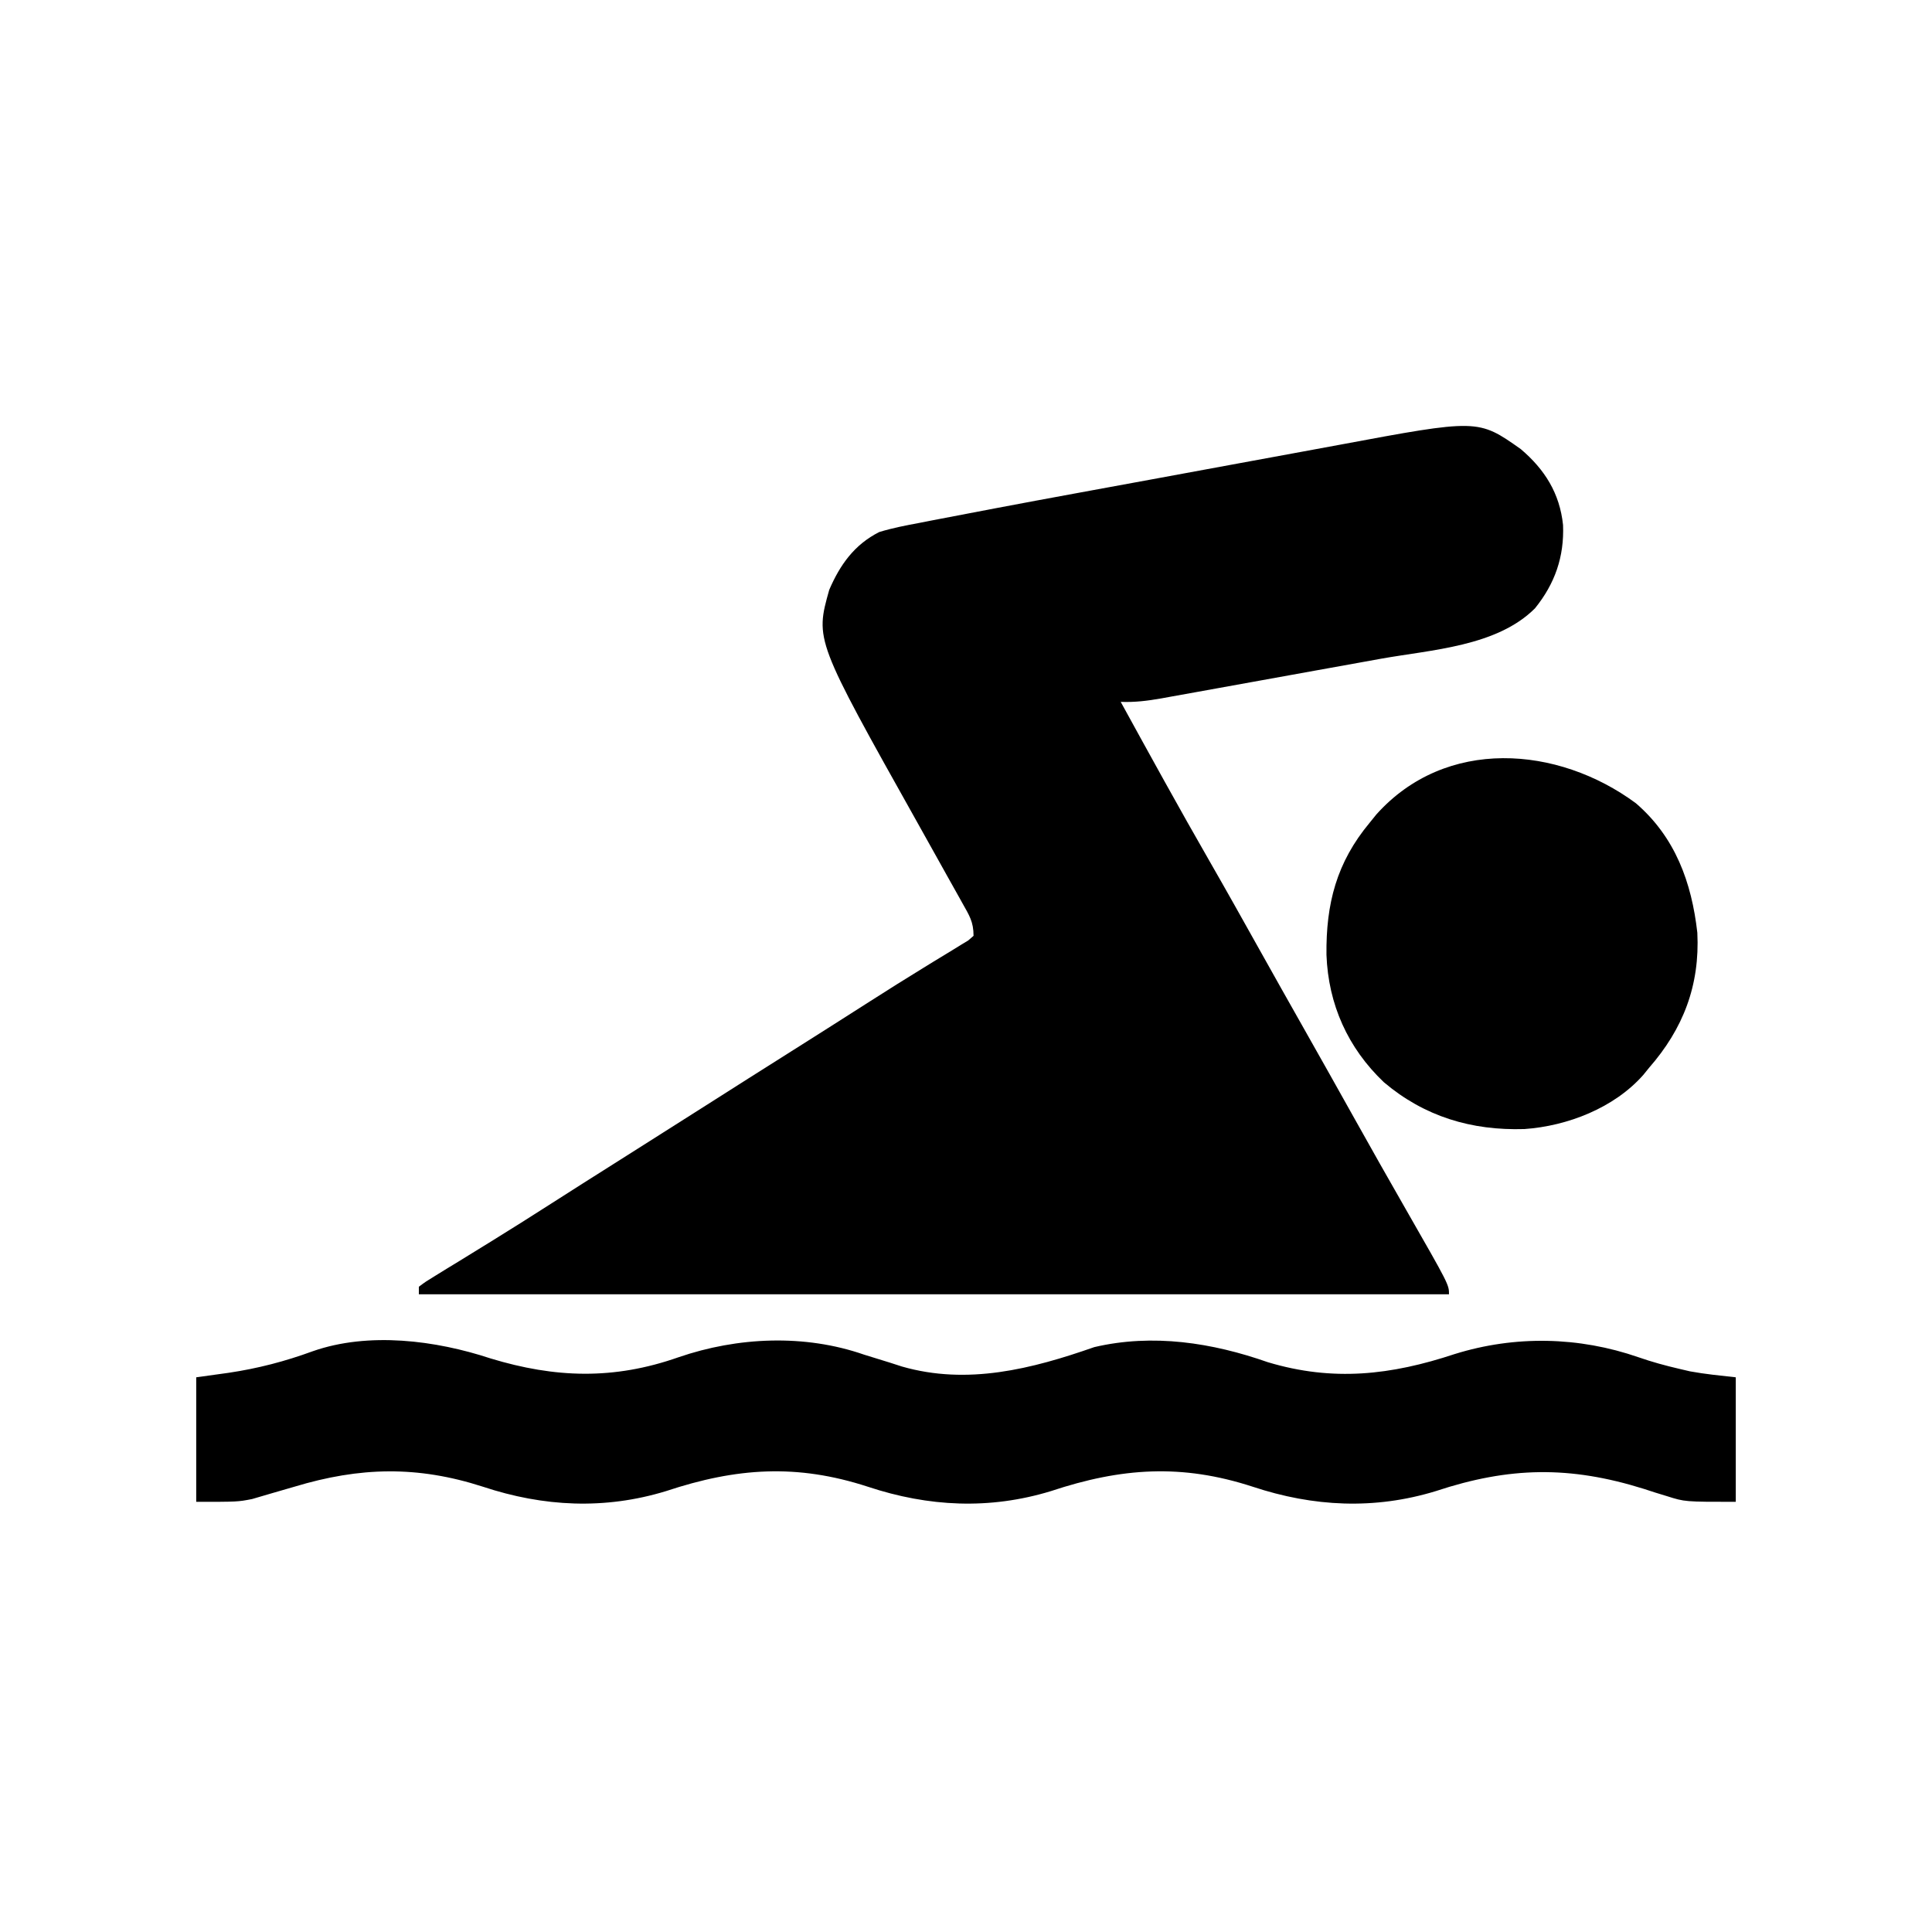
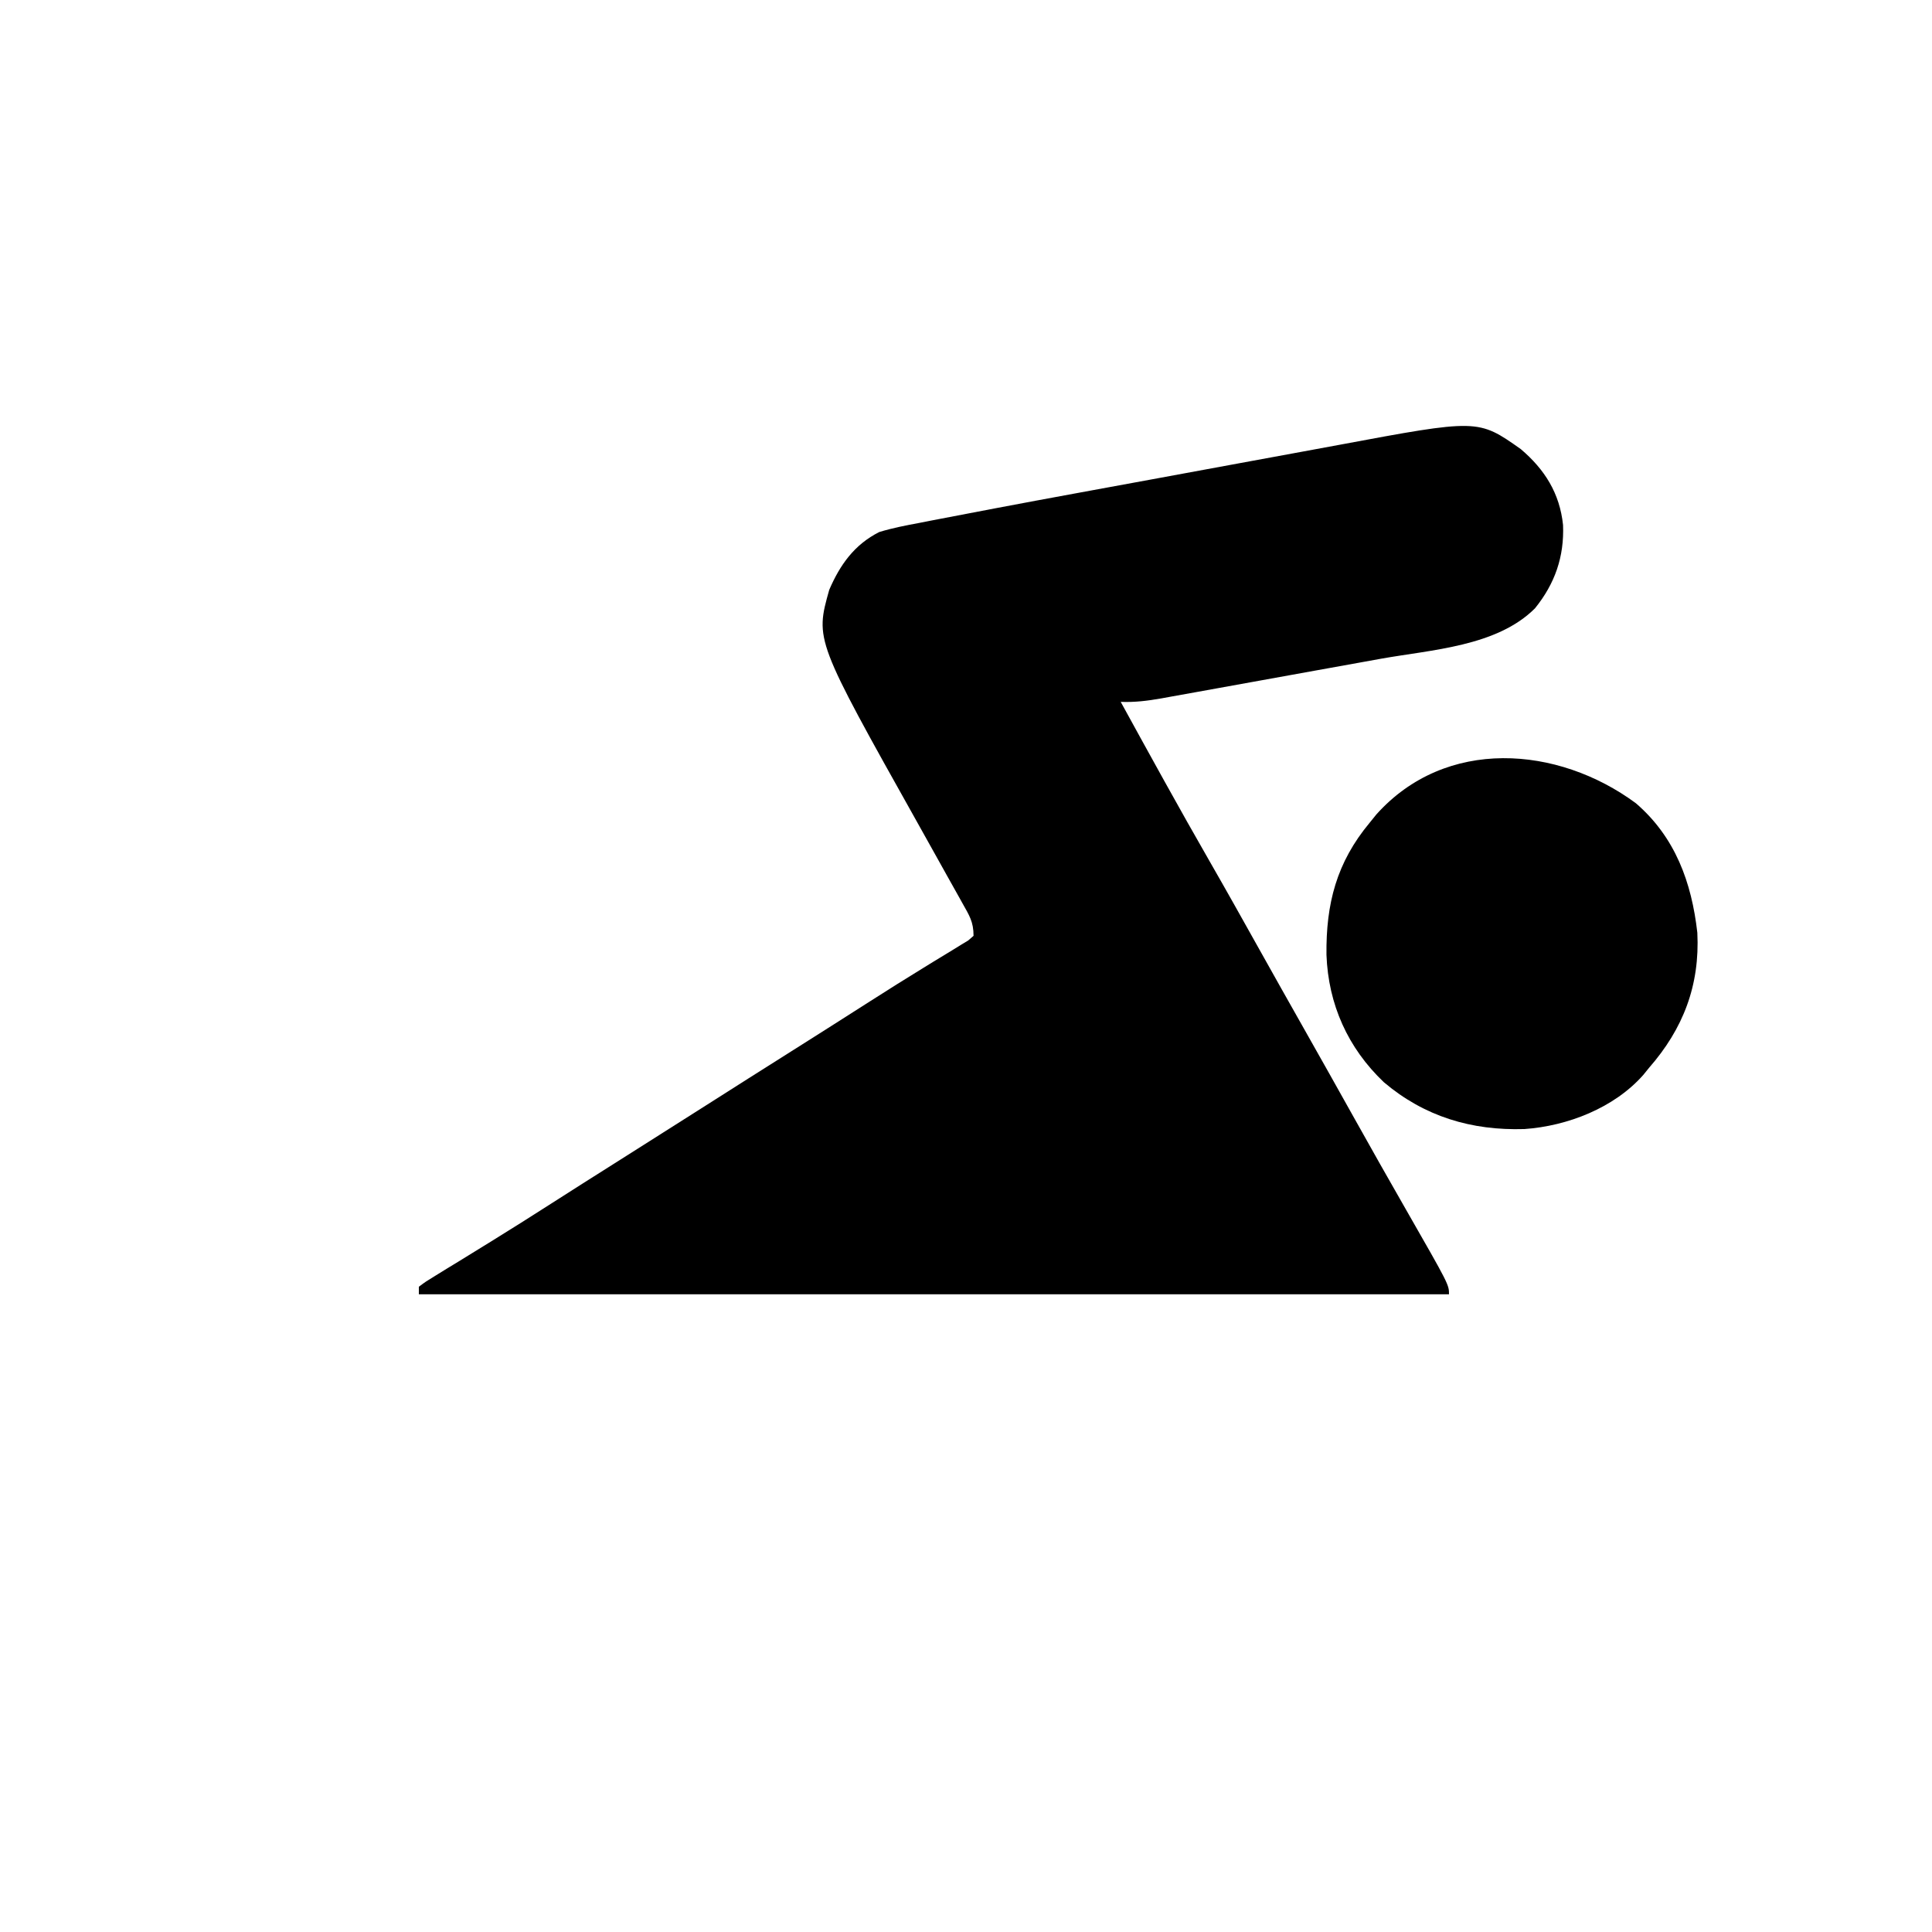
<svg xmlns="http://www.w3.org/2000/svg" version="1.1" width="512" height="512">
  <path d="M0 0 C6.374 5.404 10.344 11.728 11.223 20.129 C11.559 28.53 9.073 35.68 3.785 42.215 C-6.332 52.332 -23.655 53.173 -37.055 55.574 C-38.888 55.906 -40.721 56.238 -42.554 56.57 C-46.374 57.262 -50.195 57.95 -54.017 58.635 C-58.91 59.513 -63.802 60.399 -68.694 61.288 C-72.47 61.973 -76.246 62.654 -80.023 63.334 C-81.828 63.659 -83.632 63.986 -85.436 64.314 C-87.953 64.77 -90.47 65.221 -92.988 65.671 C-93.729 65.806 -94.469 65.942 -95.233 66.081 C-98.864 66.723 -102.31 67.153 -106 67 C-98.24 81.137 -90.476 95.268 -82.438 109.249 C-77.993 116.988 -73.634 124.773 -69.281 132.563 C-65.373 139.554 -61.446 146.532 -57.5 153.5 C-52.954 161.528 -48.438 169.572 -43.938 177.625 C-39.5 185.566 -35.024 193.483 -30.5 201.375 C-19 221.459 -19 221.459 -19 224 C-109.09 224 -199.18 224 -292 224 C-292 223.34 -292 222.68 -292 222 C-290.146 220.618 -290.146 220.618 -287.523 219.016 C-286.554 218.417 -285.584 217.819 -284.585 217.202 C-283.526 216.558 -282.466 215.914 -281.375 215.25 C-279.16 213.885 -276.945 212.519 -274.73 211.152 C-273.884 210.631 -273.884 210.631 -273.019 210.1 C-267.539 206.727 -262.109 203.278 -256.688 199.812 C-254.869 198.652 -253.05 197.492 -251.23 196.332 C-250.354 195.773 -249.478 195.215 -248.576 194.639 C-244.557 192.082 -240.529 189.54 -236.5 187 C-229.656 182.684 -222.825 178.347 -216 174 C-208.405 169.162 -200.8 164.343 -193.184 159.539 C-186.189 155.125 -179.208 150.69 -172.24 146.235 C-167.644 143.3 -163.034 140.397 -158.383 137.551 C-157.497 137.005 -156.612 136.459 -155.699 135.896 C-154.017 134.861 -152.33 133.835 -150.637 132.818 C-149.893 132.359 -149.149 131.899 -148.383 131.426 C-147.727 131.028 -147.071 130.63 -146.395 130.22 C-145.935 129.817 -145.474 129.415 -145 129 C-145 125.254 -146.146 123.578 -147.973 120.312 C-148.287 119.746 -148.602 119.18 -148.926 118.596 C-149.966 116.728 -151.014 114.864 -152.062 113 C-152.788 111.698 -153.513 110.396 -154.238 109.094 C-156.115 105.722 -157.999 102.355 -159.885 98.989 C-186.988 50.62 -186.988 50.62 -183.246 37.32 C-180.399 30.687 -176.572 25.312 -170 22 C-166.514 20.923 -162.976 20.252 -159.393 19.581 C-158.342 19.374 -157.291 19.166 -156.208 18.953 C-152.808 18.286 -149.405 17.642 -146 17 C-143.761 16.572 -141.523 16.143 -139.284 15.715 C-132.099 14.349 -124.908 13.021 -117.715 11.699 C-115.774 11.342 -115.774 11.342 -113.793 10.978 C-108.355 9.977 -102.916 8.978 -97.477 7.984 C-89.786 6.578 -82.097 5.163 -74.411 3.735 C-68.938 2.719 -63.464 1.713 -57.988 0.715 C-54.745 0.124 -51.502 -0.473 -48.261 -1.079 C-11.301 -7.972 -11.301 -7.972 0 0 Z " fill="#000000" transform="translate(403,119)" />
-   <path d="M0 0 C17.1 5.191 32.623 5.727 49.809 -0.312 C65.463 -5.694 83.225 -6.497 99 -1 C101.29 -0.287 103.582 0.421 105.875 1.125 C106.904 1.458 107.932 1.79 108.992 2.133 C126.385 7.147 143.441 2.796 160 -3 C175.525 -6.635 191.245 -4.18 206 1 C223.287 6.188 238.637 4.424 255.492 -1.156 C271.48 -6.141 288.447 -5.795 304.23 -0.309 C307.801 0.931 311.32 1.897 315 2.75 C315.949 2.972 316.897 3.193 317.875 3.422 C321.883 4.163 325.949 4.55 330 5 C330 15.89 330 26.78 330 38 C316.505 38 316.505 38 311.789 36.504 C310.772 36.193 309.755 35.881 308.707 35.561 C307.69 35.231 306.673 34.902 305.625 34.562 C286.038 28.434 270.014 28.692 250.512 35.156 C234.252 40.132 218.044 39.324 202 34 C183.156 27.857 167.184 28.961 148.516 35.156 C132.252 40.128 116.048 39.325 100 34 C81.156 27.857 65.184 28.961 46.516 35.156 C30.248 40.129 14.052 39.321 -2 34 C-19.393 28.386 -34.626 28.75 -52 34 C-53.968 34.582 -55.937 35.155 -57.911 35.712 C-59.681 36.213 -61.445 36.738 -63.207 37.266 C-67 38 -67 38 -78 38 C-78 27.11 -78 16.22 -78 5 C-75.174 4.608 -72.349 4.216 -69.438 3.812 C-61.644 2.653 -54.492 0.79 -47.102 -1.914 C-32.31 -7.093 -14.53 -4.805 0 0 Z " fill="#000000" transform="translate(130,360)" />
  <path d="M0 0 C10.445 9.01 14.78 20.99 16.285 34.32 C16.971 48.265 12.547 59.76 3.473 70.133 C2.722 71.059 2.722 71.059 1.957 72.004 C-5.759 80.752 -18.125 85.545 -29.543 86.344 C-43.561 86.776 -56.025 83.045 -66.777 73.945 C-76.323 64.878 -81.513 53.312 -82 40.173 C-82.148 26.624 -79.334 15.701 -70.527 5.133 C-69.954 4.424 -69.38 3.715 -68.789 2.984 C-50.409 -17.56 -20.679 -15.277 0 0 Z " fill="#000000" transform="translate(433.527,212.867)" />
</svg>